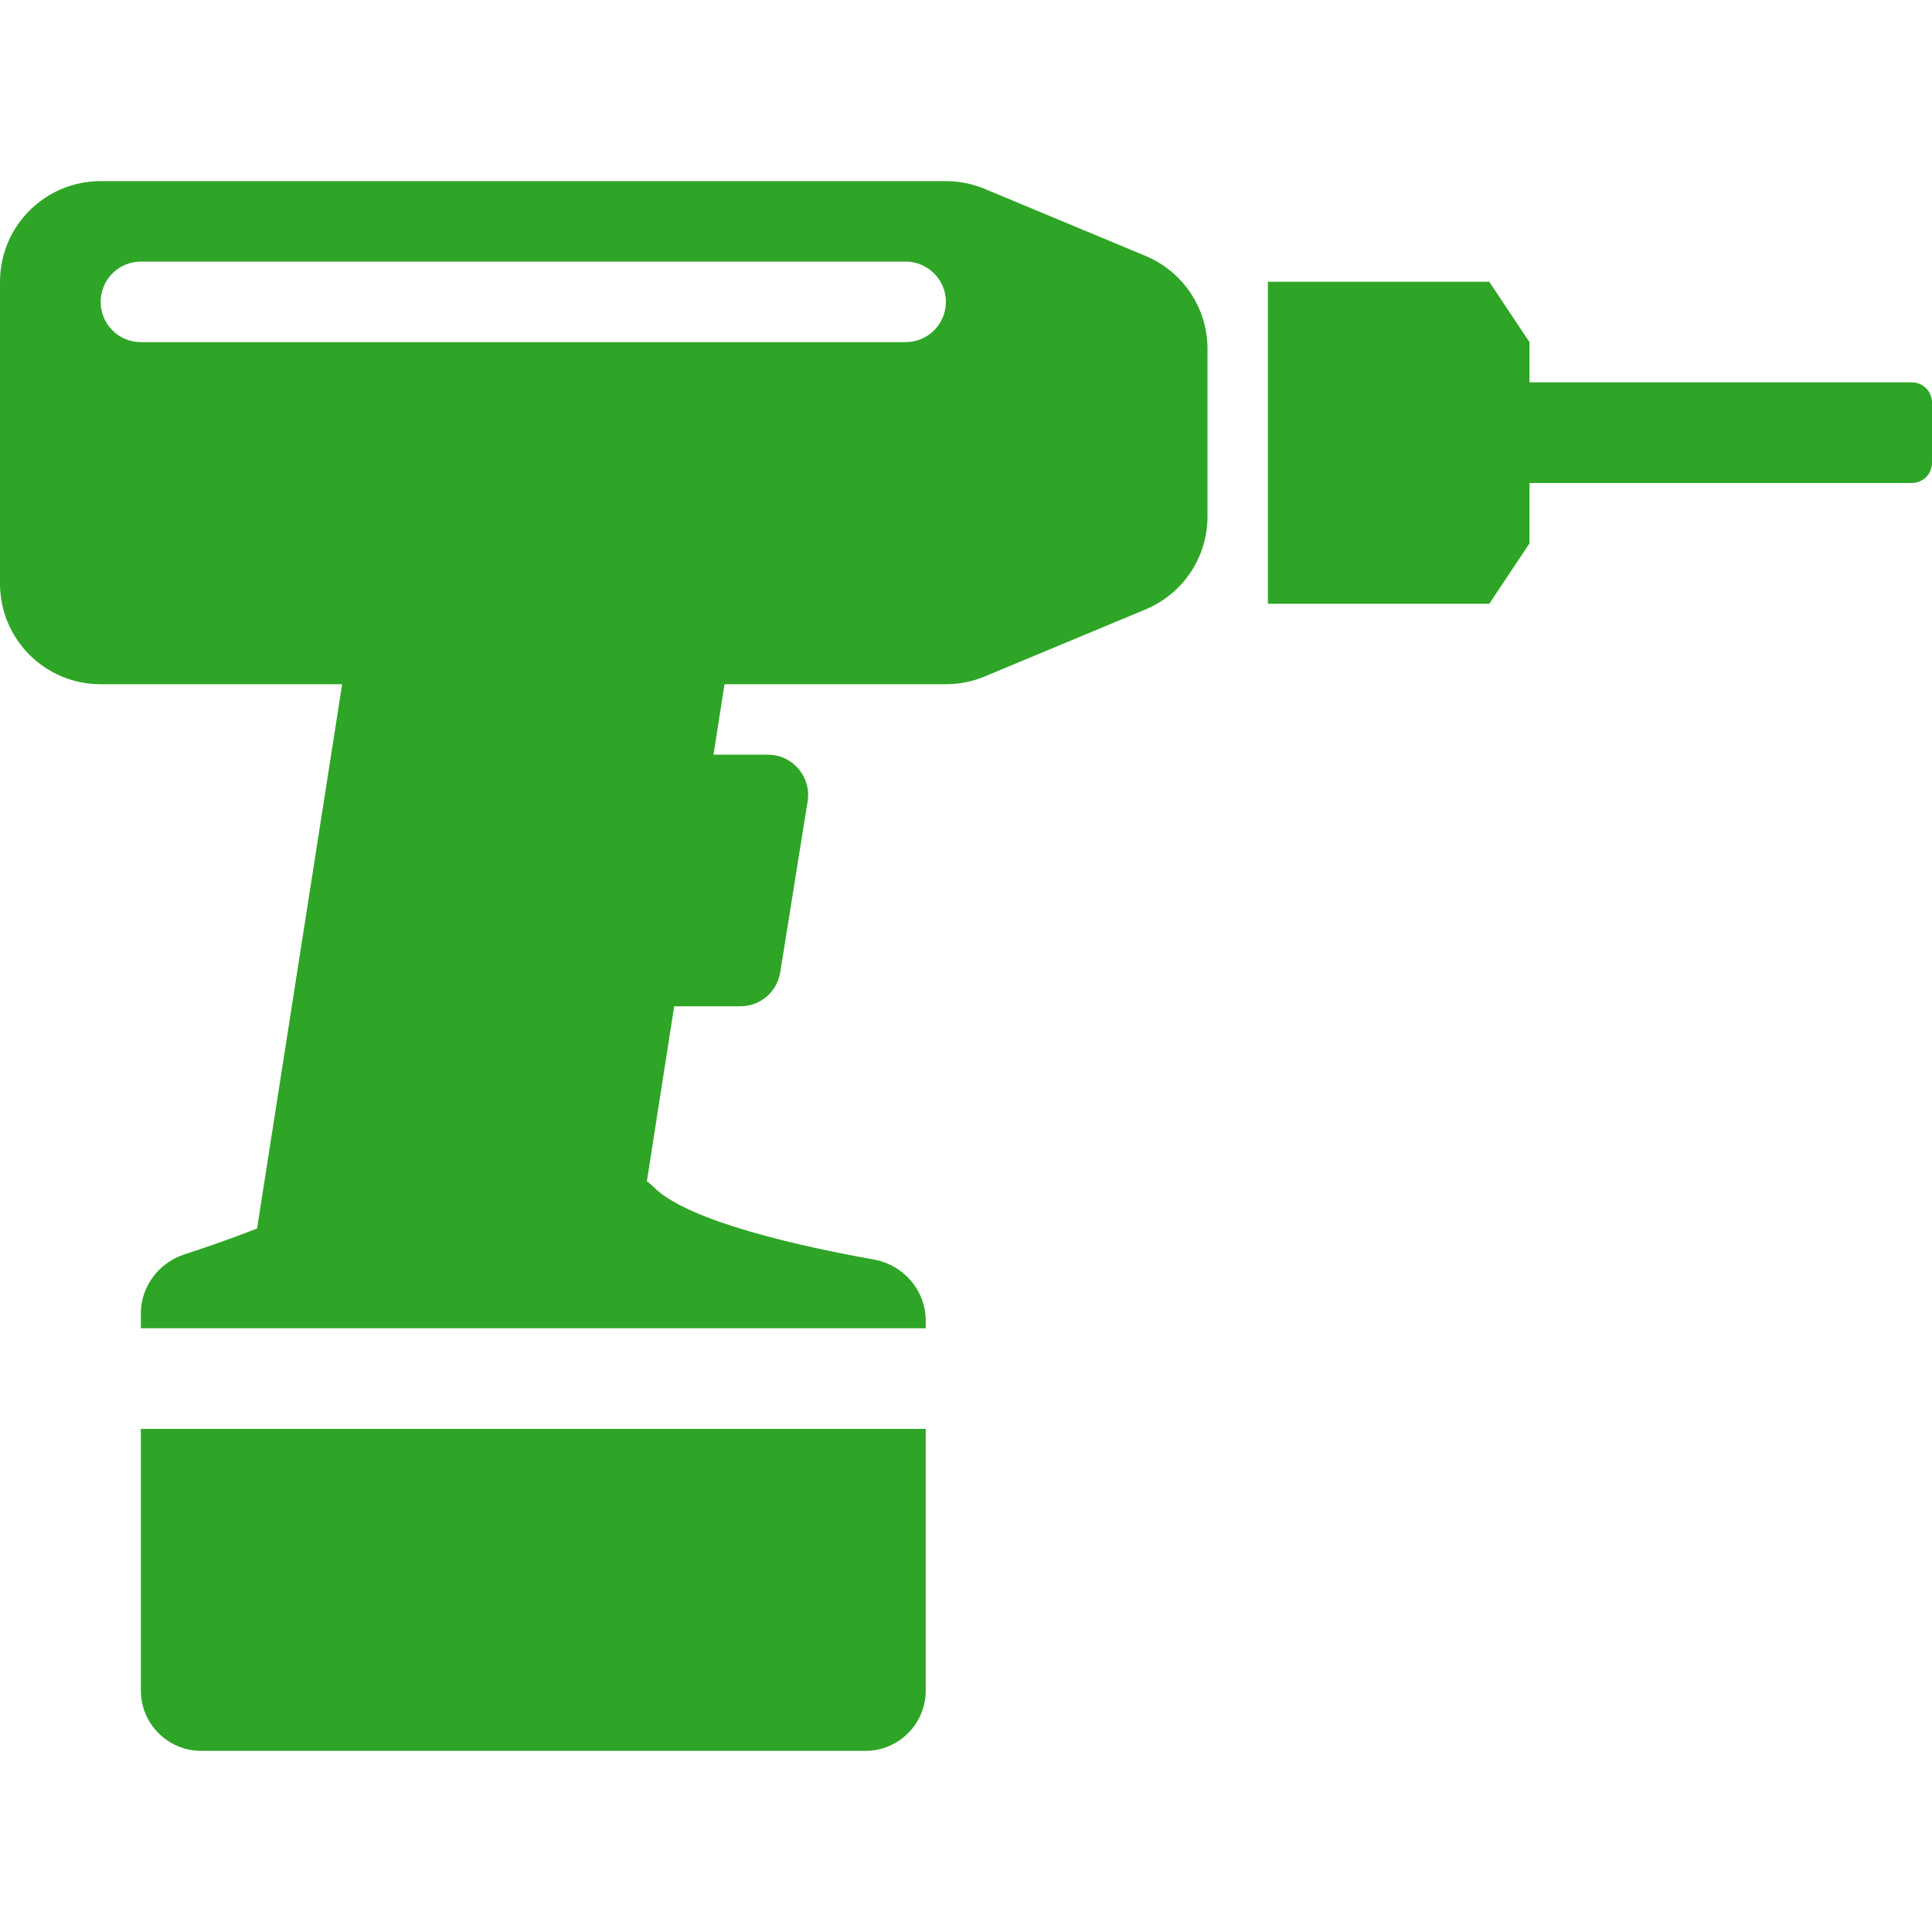
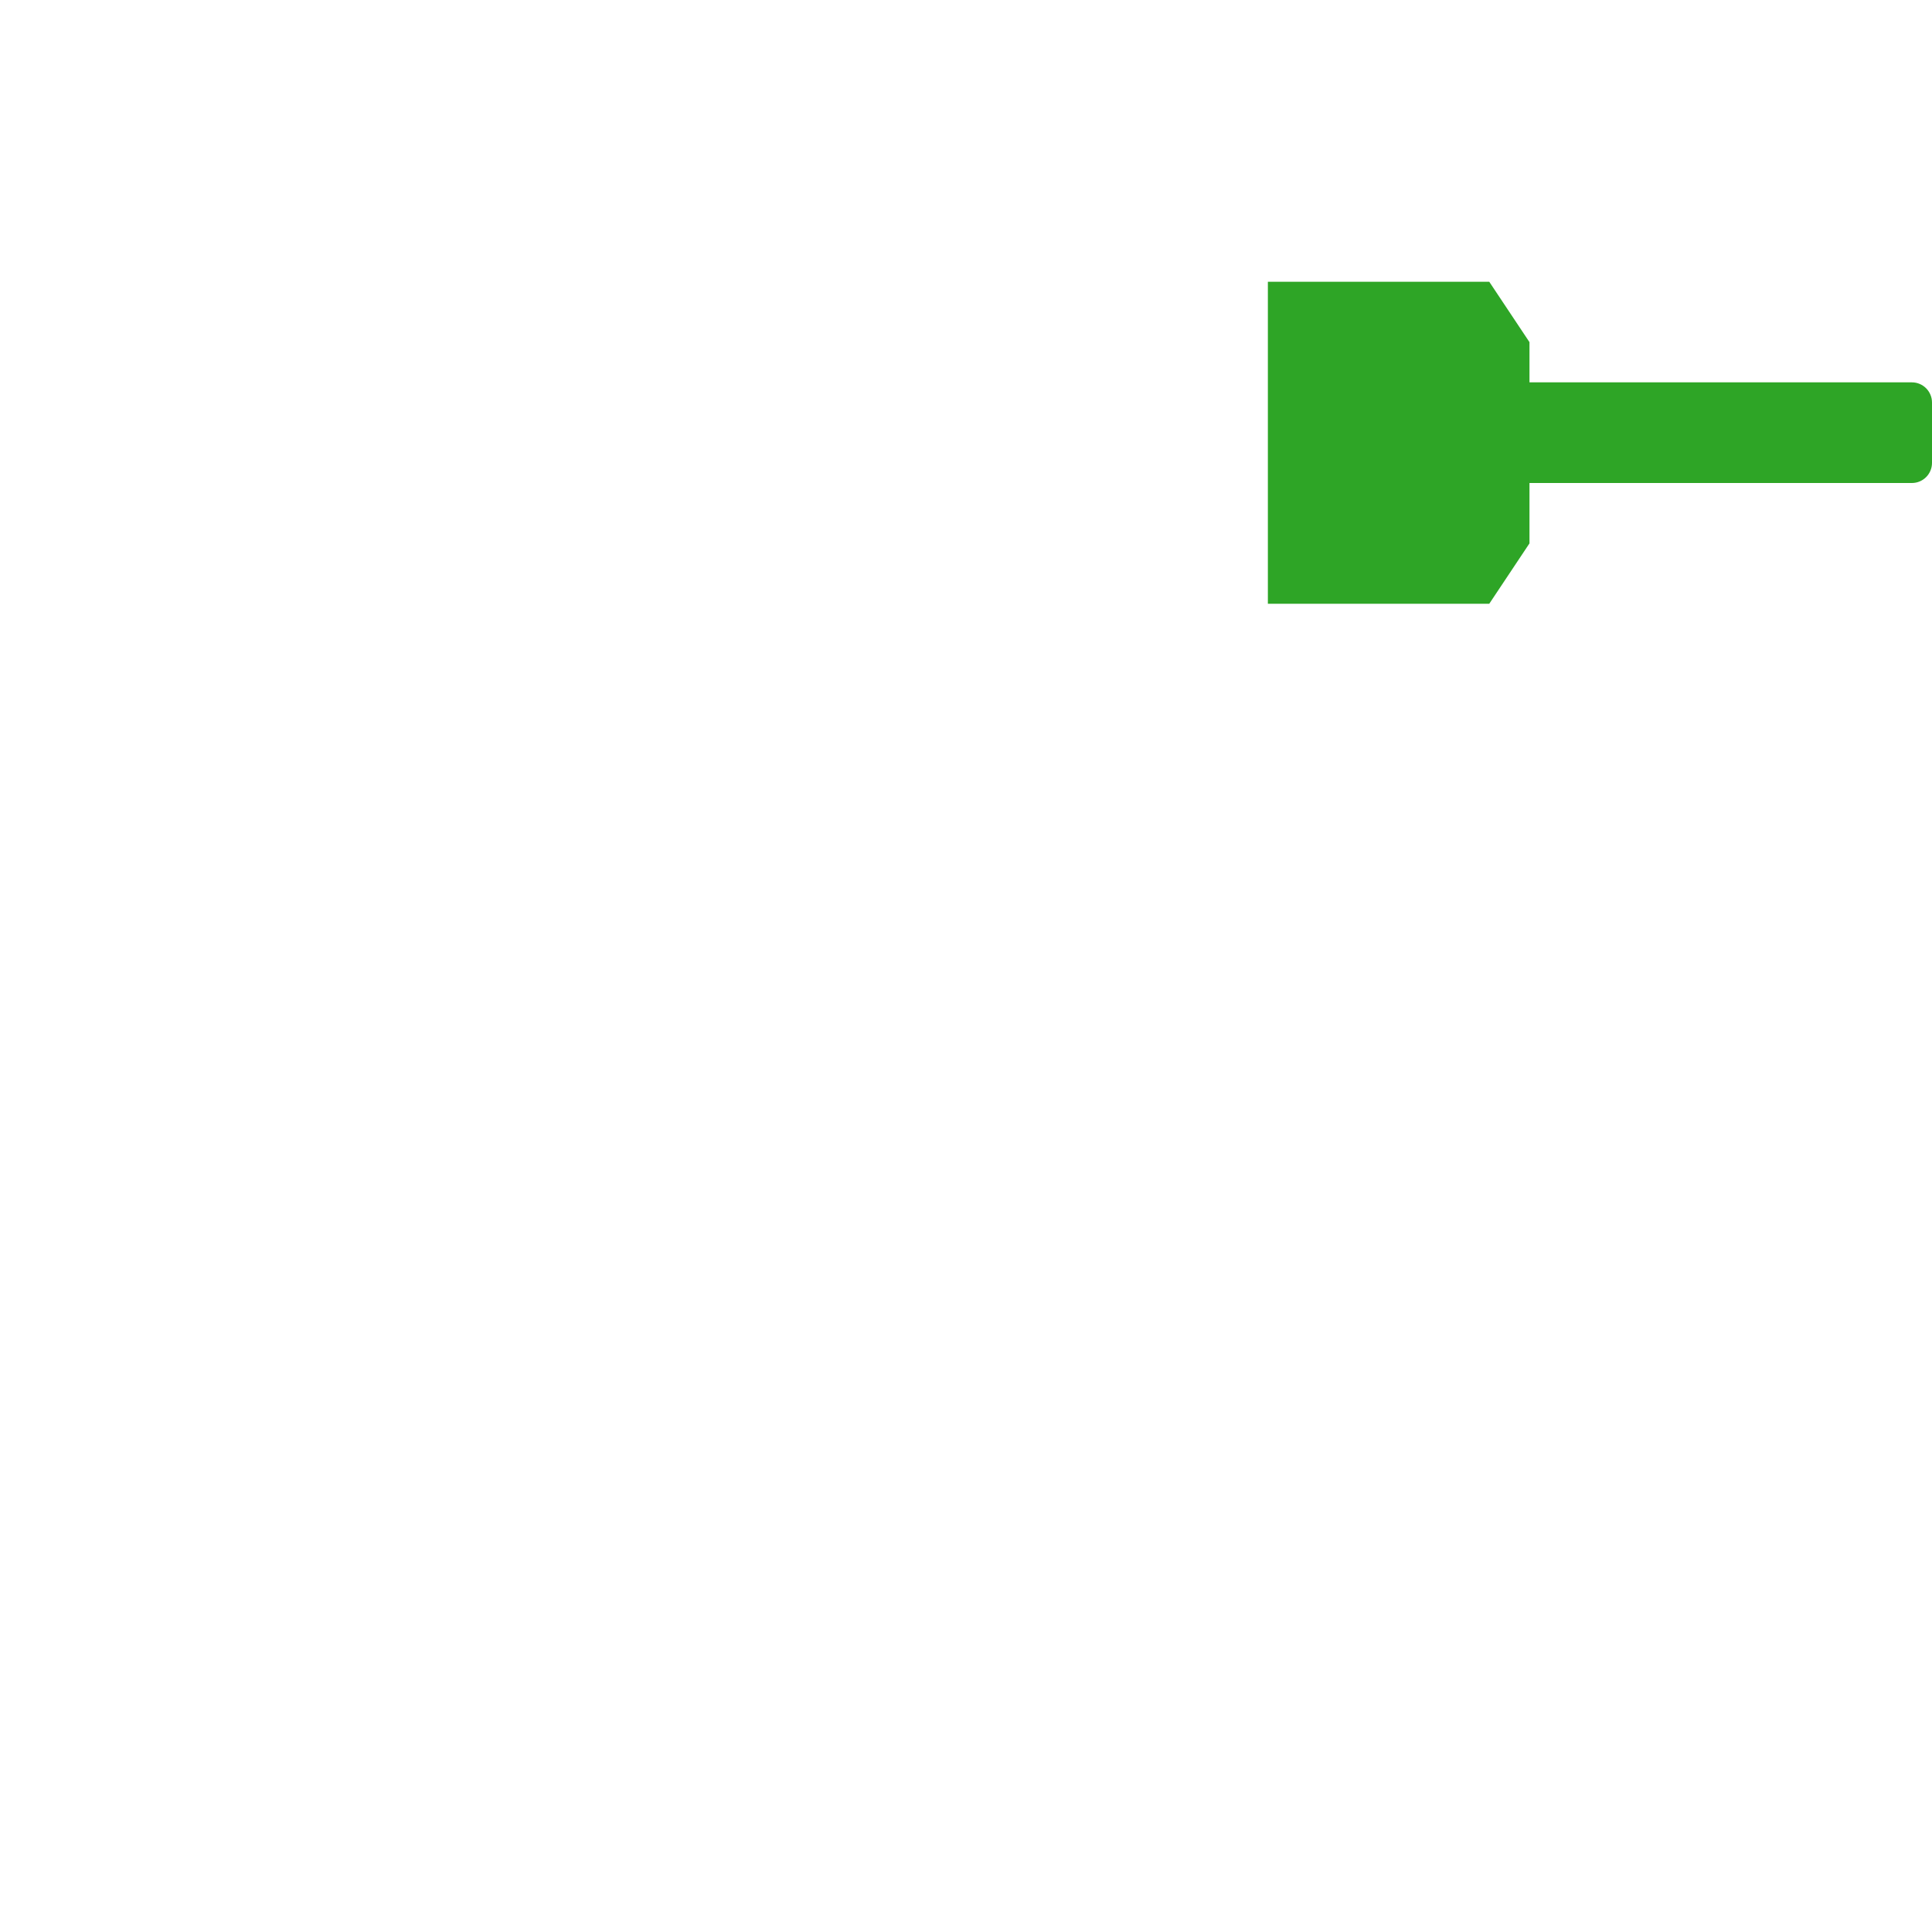
<svg xmlns="http://www.w3.org/2000/svg" width="32" height="32" viewBox="0 0 32 32" fill="none">
-   <path fill-rule="evenodd" clip-rule="evenodd" d="M1.667 3C0.746 3 0 3.746 0 4.667V9.667C0 10.587 0.746 11.333 1.667 11.333H5.667L4.258 20.348C3.829 20.516 3.398 20.665 3.053 20.777C2.629 20.916 2.333 21.308 2.333 21.754V22H15.333V21.873C15.333 21.373 14.964 20.949 14.472 20.861C13.335 20.659 11.409 20.242 10.833 19.667C10.798 19.631 10.758 19.598 10.714 19.566L11.167 16.667H12.265C12.592 16.667 12.871 16.429 12.923 16.105L13.377 13.272C13.441 12.867 13.128 12.5 12.718 12.5H11.818L12 11.333H15.667C15.887 11.333 16.105 11.29 16.308 11.205L18.974 10.094C19.595 9.835 20 9.228 20 8.556V5.778C20 5.105 19.595 4.498 18.974 4.239L16.308 3.128C16.105 3.044 15.887 3 15.667 3H1.667ZM2.333 4.333C1.965 4.333 1.667 4.632 1.667 5C1.667 5.368 1.965 5.667 2.333 5.667H15C15.368 5.667 15.667 5.368 15.667 5C15.667 4.632 15.368 4.333 15 4.333H2.333Z" fill="#2EA526" />
  <path d="M24.667 4.667H21V10H24.667L25.333 9V8H31.667C31.851 8 32 7.851 32 7.667V6.667C32 6.483 31.851 6.333 31.667 6.333H25.333V5.667L24.667 4.667Z" fill="#2EA526" />
-   <path d="M2.333 23.667H15.333V28C15.333 28.552 14.886 29 14.333 29H3.333C2.781 29 2.333 28.552 2.333 28V23.667Z" fill="#2EA526" />
</svg>